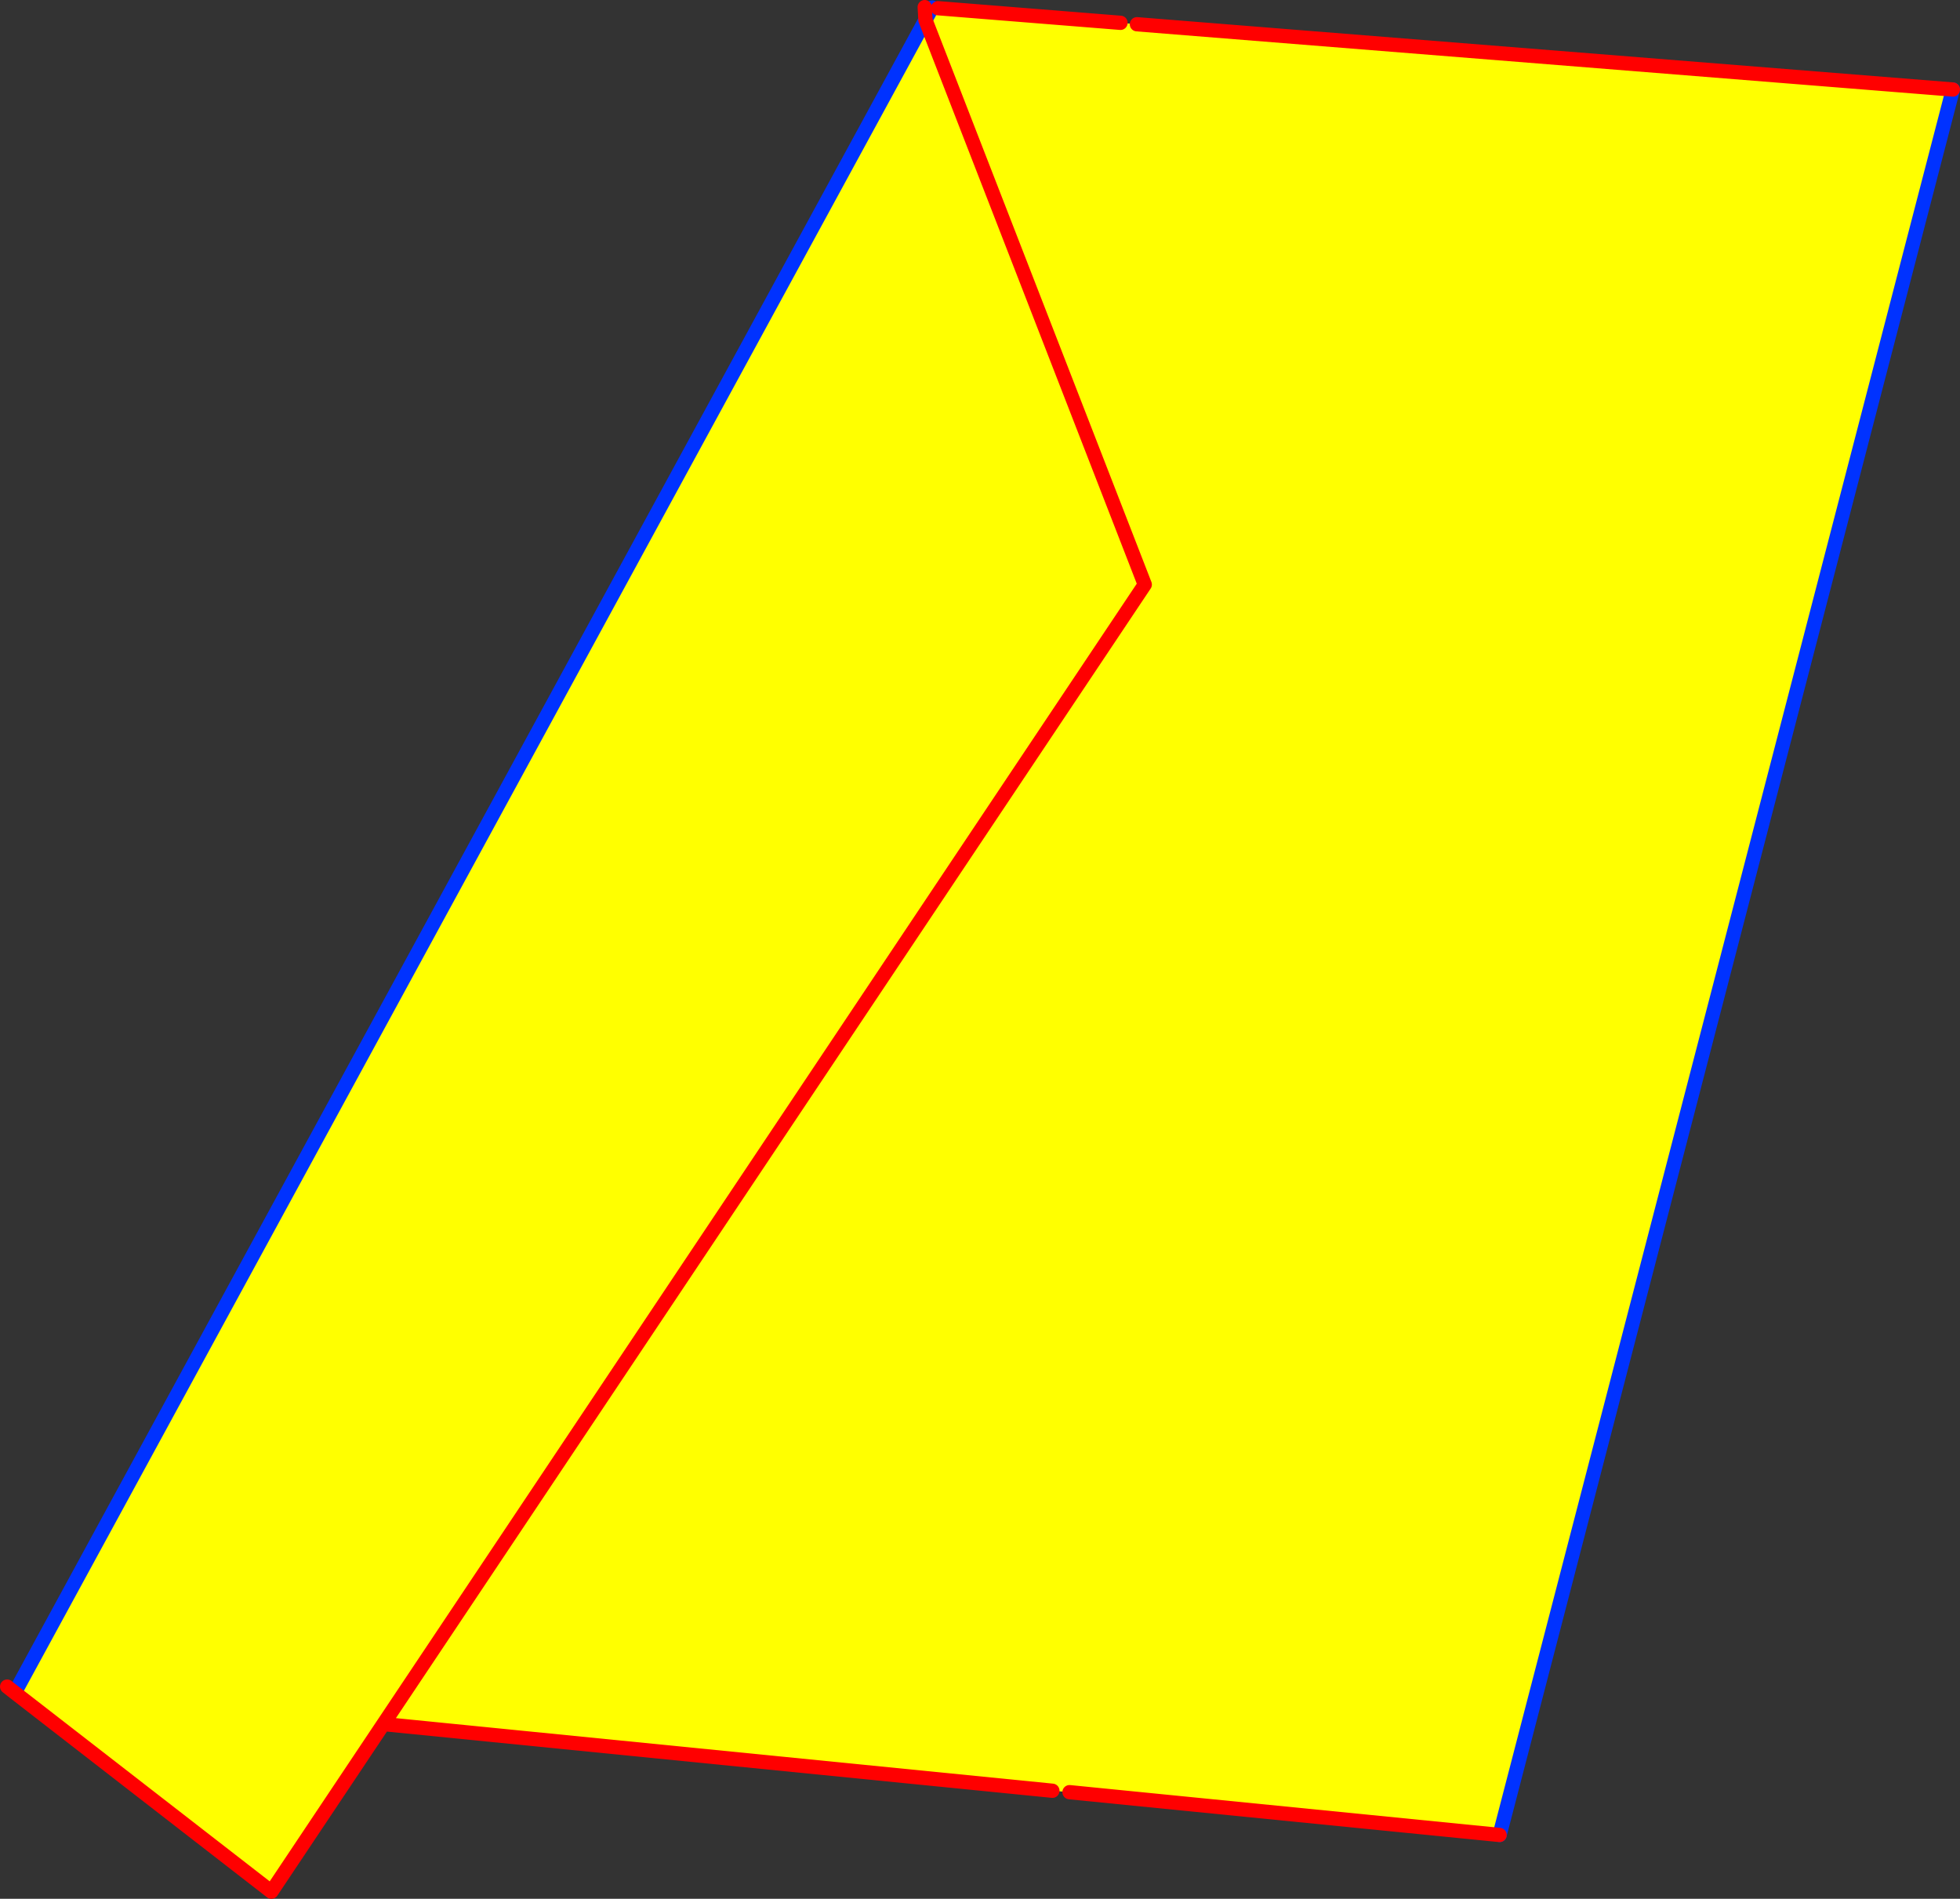
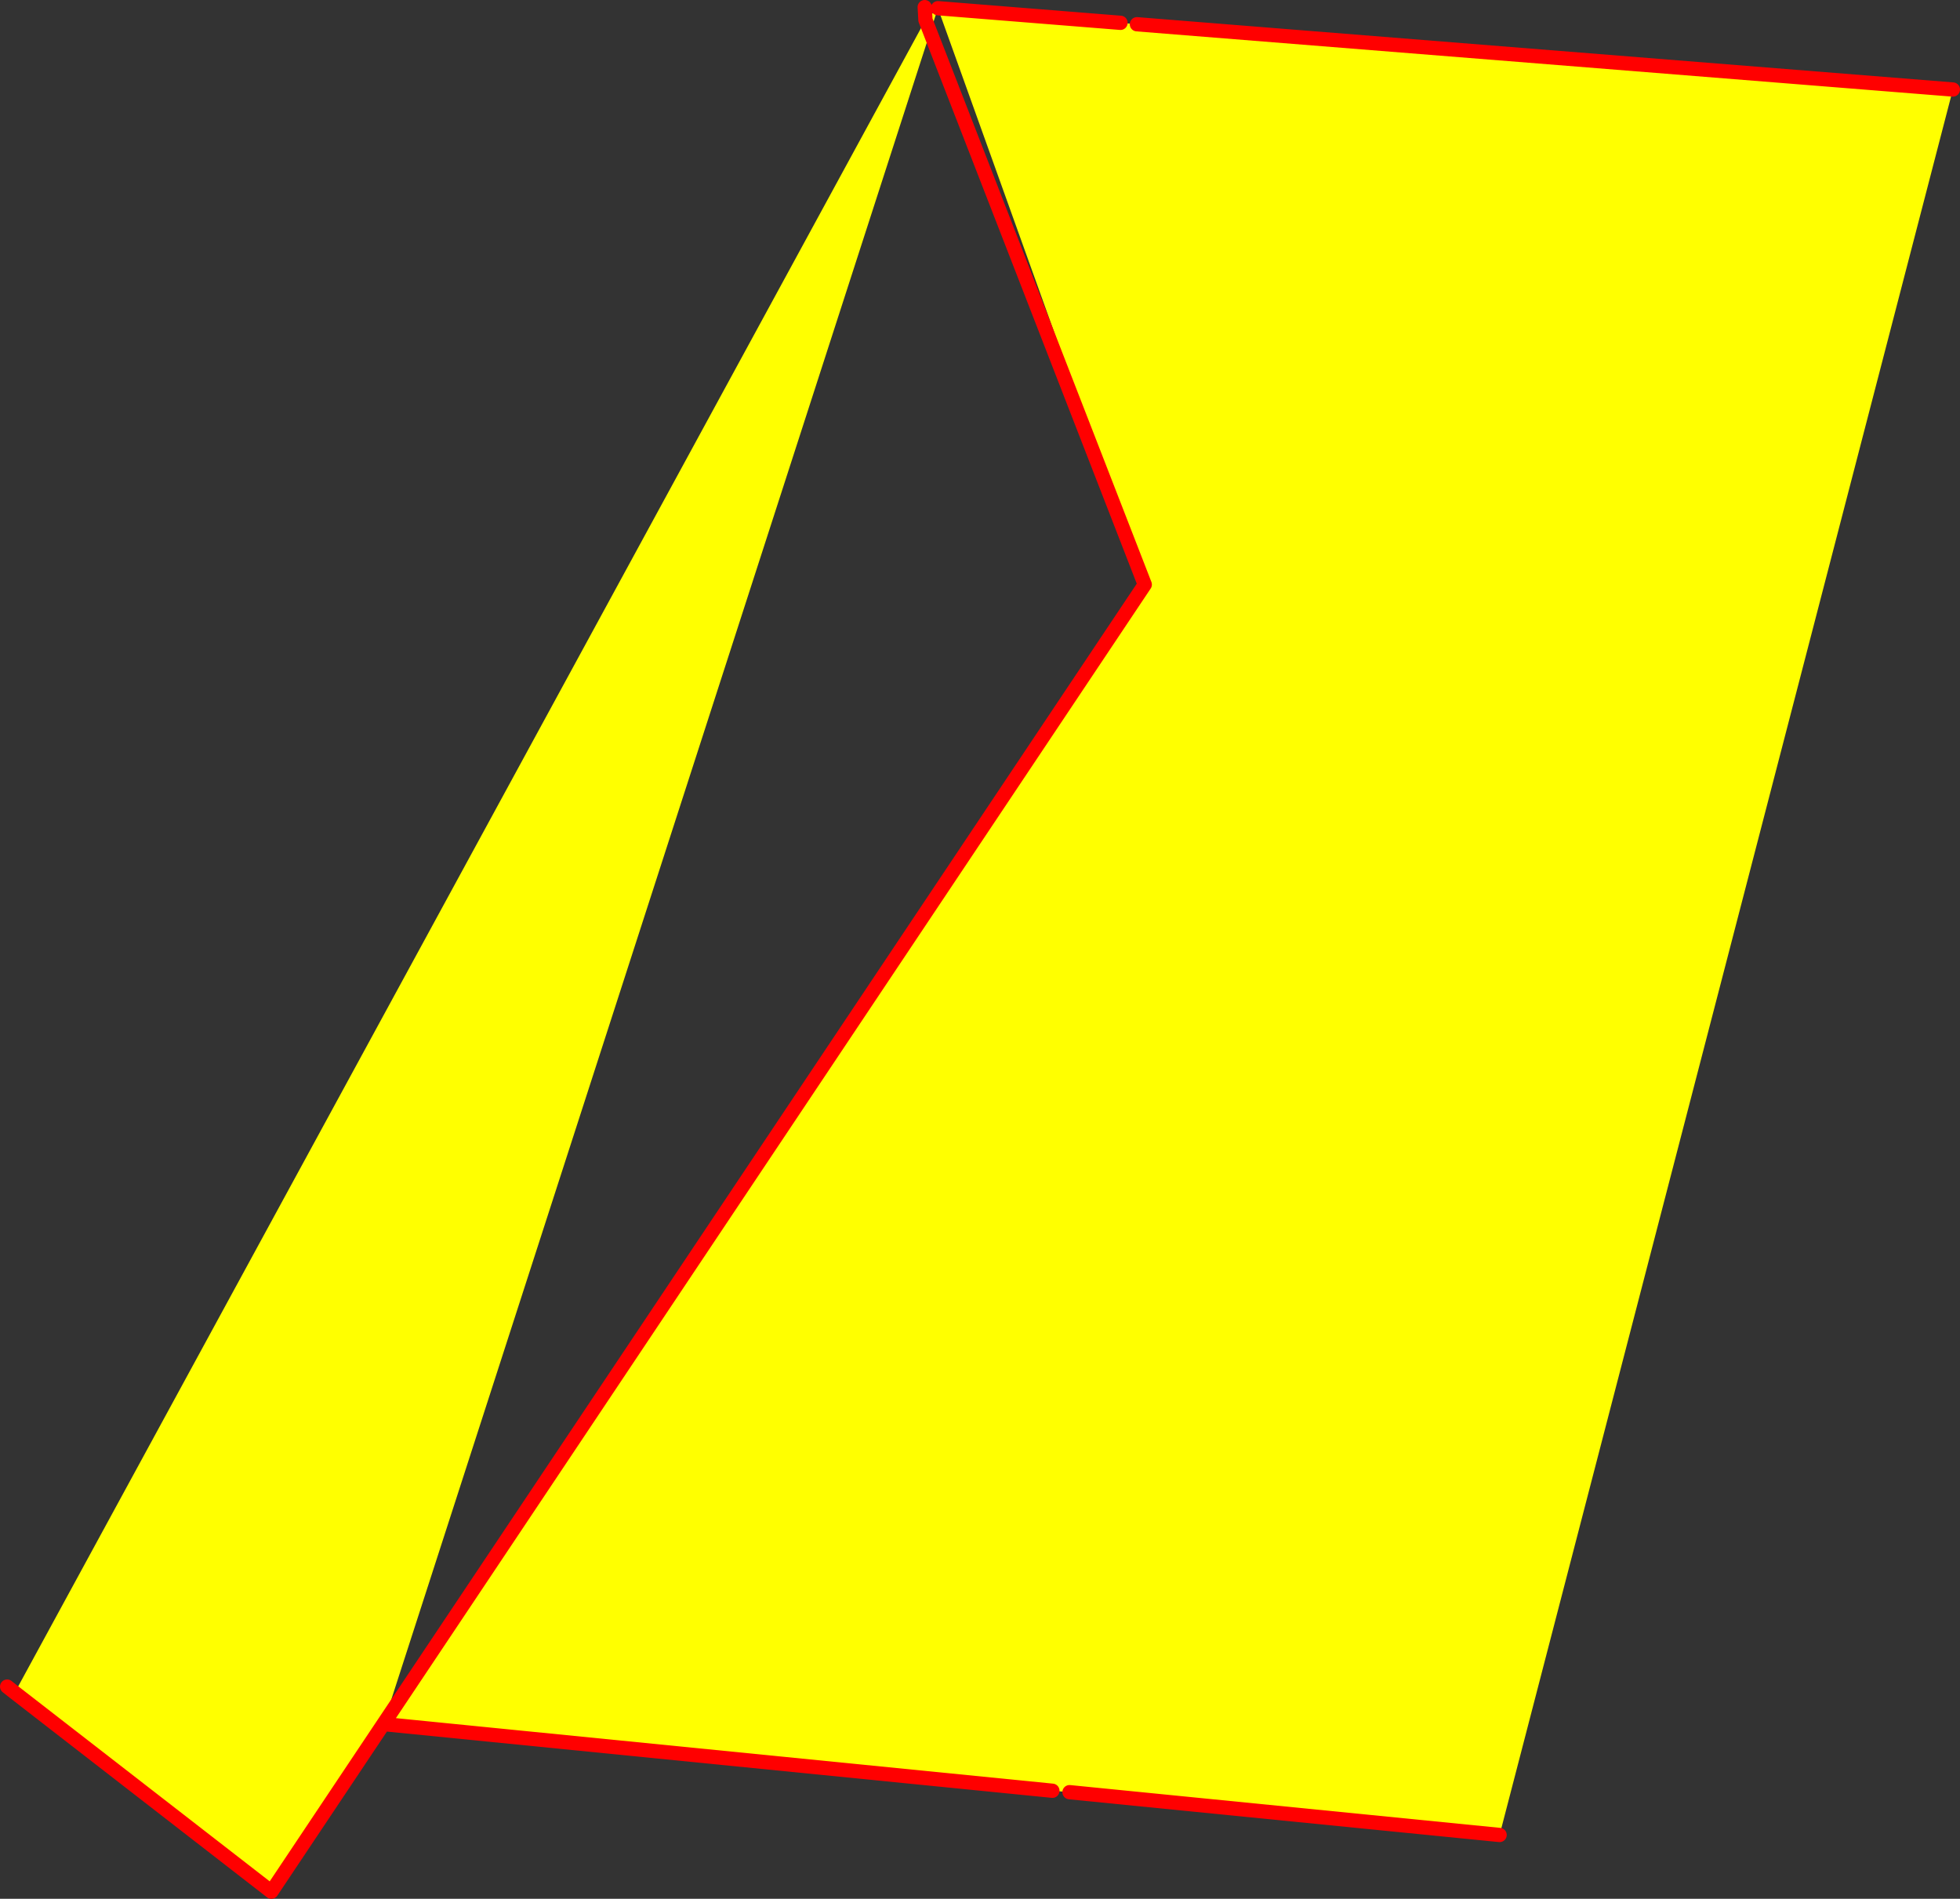
<svg xmlns="http://www.w3.org/2000/svg" height="266.2px" width="274.8px">
  <rect width="100%" height="100%" fill="#333333" stroke="none" />
  <g transform="matrix(1.0, 0.0, 0.0, 1.0, -125.25, -146.05)">
-     <path d="M256.75 147.2 L282.35 149.25 284.65 149.45 399.05 158.6 335.5 403.3 275.2 397.3 272.8 397.1 179.0 387.75 163.3 411.25 127.2 383.25 127.7 382.65 255.0 148.85 256.75 147.2 M179.0 387.75 L285.75 228.0 255.0 148.85 285.75 228.0 179.0 387.75" fill="#ffff00" fill-rule="evenodd" stroke="none" />
-     <path d="M255.0 148.85 L255.95 147.1 M399.05 158.6 L335.5 403.3 M127.7 382.65 L255.0 148.85" fill="none" stroke="#0032ff" stroke-linecap="round" stroke-linejoin="round" stroke-width="2.0" />
+     <path d="M256.75 147.2 L282.35 149.25 284.65 149.45 399.05 158.6 335.5 403.3 275.2 397.3 272.8 397.1 179.0 387.75 163.3 411.25 127.2 383.25 127.7 382.65 255.0 148.85 256.75 147.2 L285.75 228.0 255.0 148.85 285.75 228.0 179.0 387.75" fill="#ffff00" fill-rule="evenodd" stroke="none" />
    <path d="M255.0 148.85 L254.9 147.05 M256.75 147.2 L282.35 149.25 M284.65 149.45 L399.05 158.6 M335.5 403.3 L275.2 397.3 M272.8 397.1 L179.0 387.75 163.3 411.25 127.2 383.25 126.25 382.5 M255.0 148.85 L285.75 228.0 179.0 387.75" fill="none" stroke="#ff0000" stroke-linecap="round" stroke-linejoin="round" stroke-width="2.0" />
  </g>
</svg>